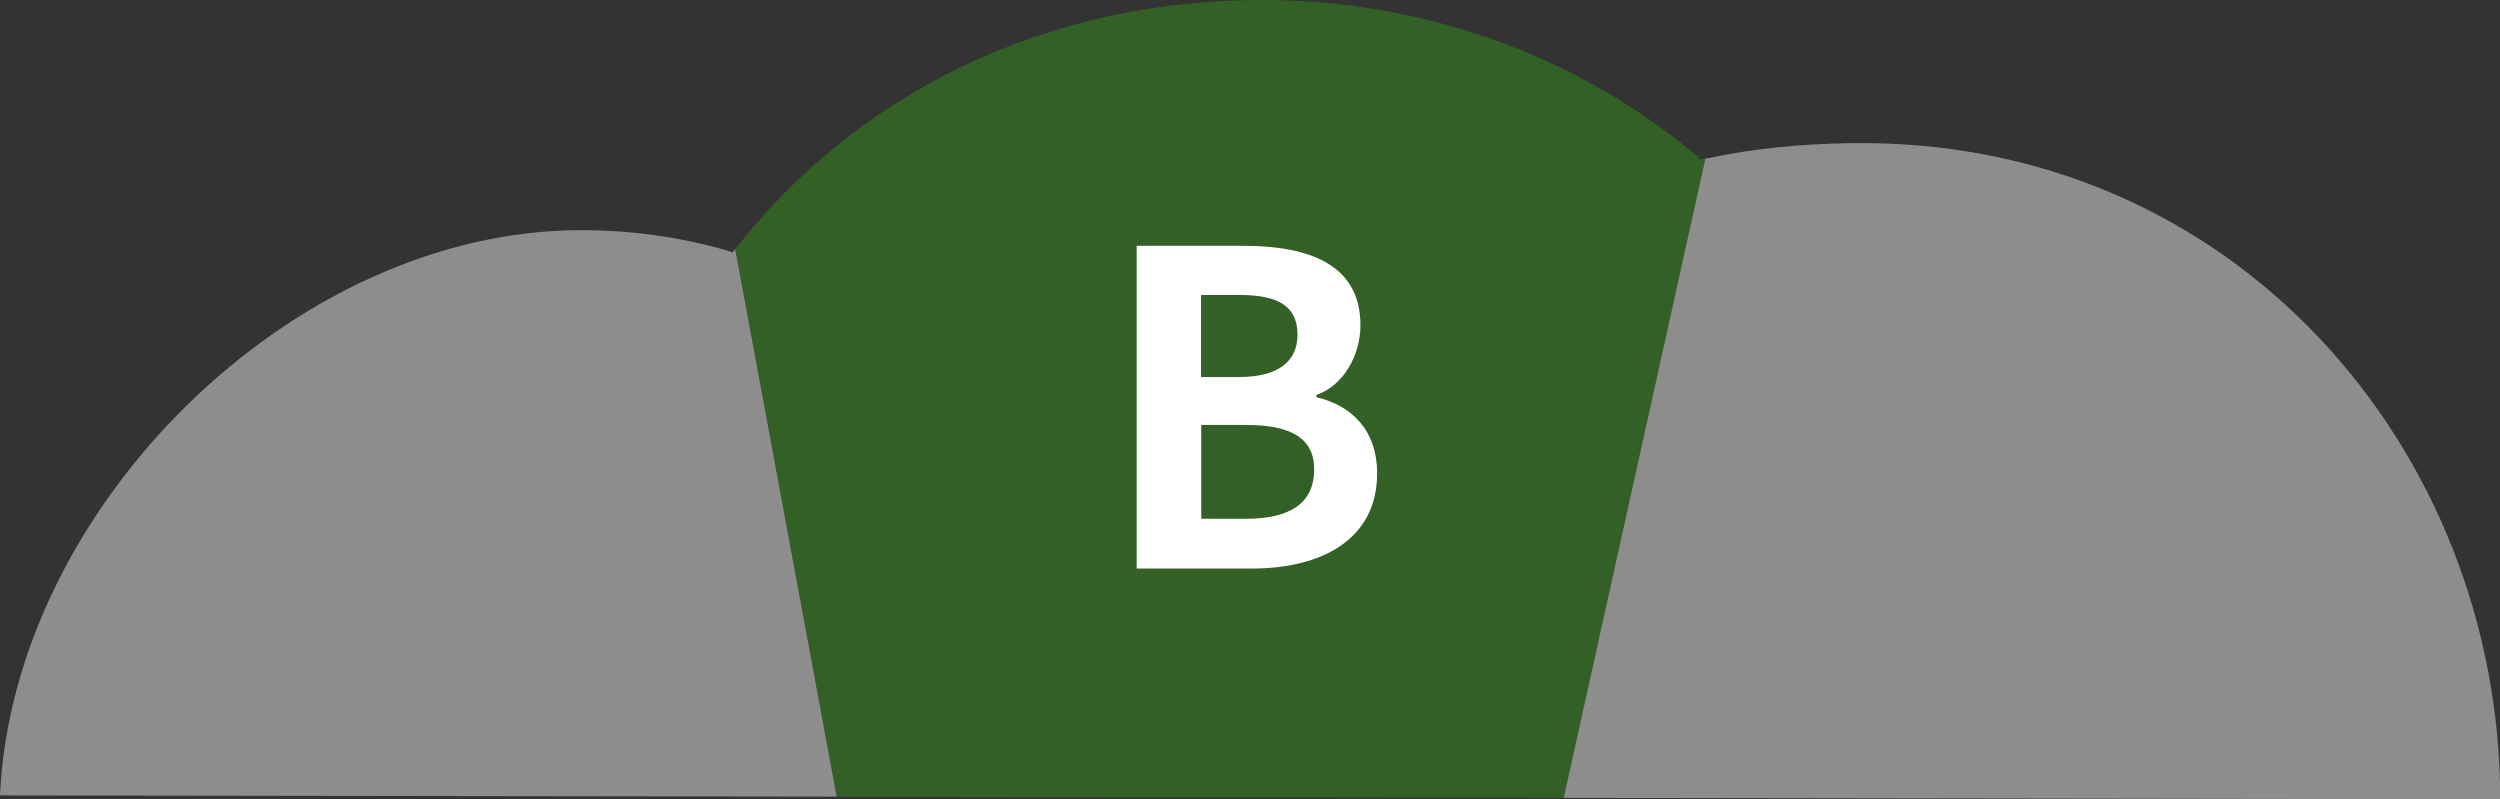
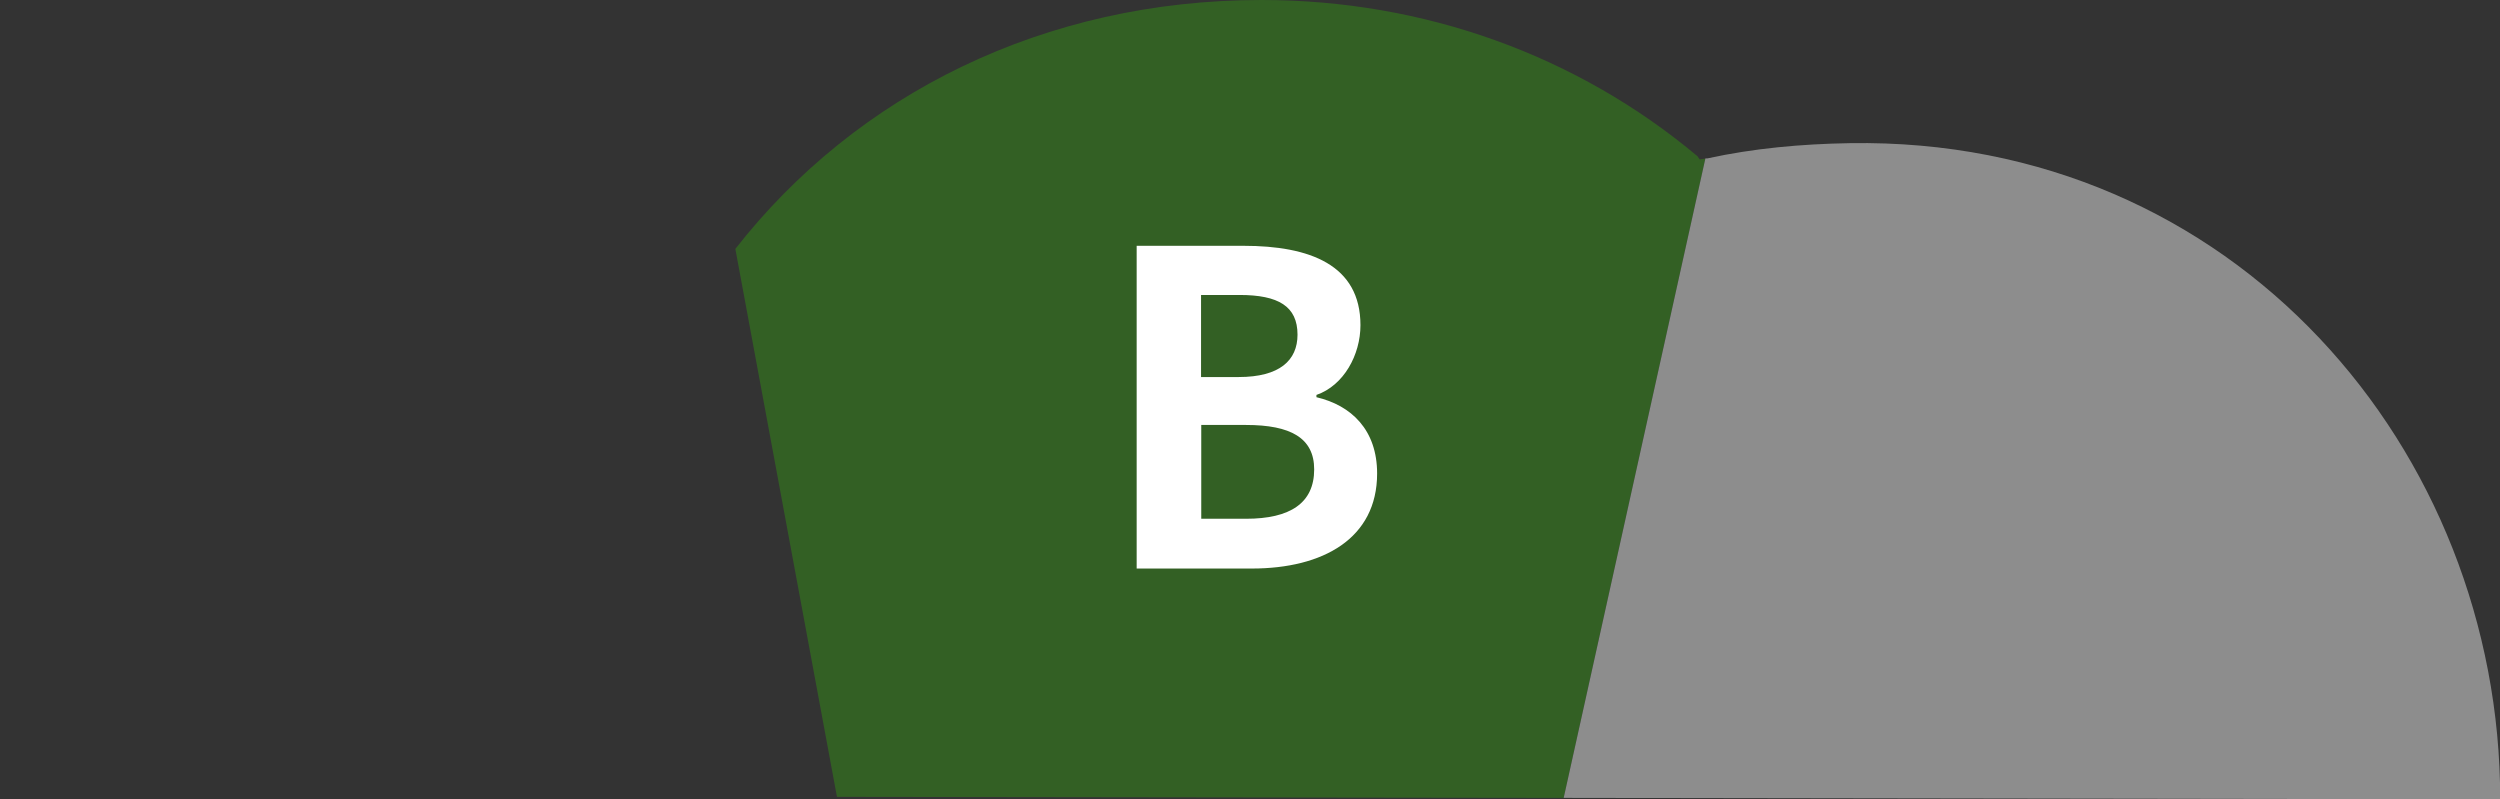
<svg xmlns="http://www.w3.org/2000/svg" viewBox="0 0 121.54 38.86">
  <rect x="0" y="0" width="121.54" height="38.86" fill="#333333" stroke="none" />
  <defs>
    <style>.d{fill:#fff;}.e{fill:#336024;}.f{fill:#8d8d8d;}</style>
  </defs>
  <g id="a" />
  <g id="b">
    <g id="c">
      <g>
        <path class="e" d="M82.63,7.75l-.1-.15c-5.87-4.92-13.32-7.6-21.2-7.6-10.56,0-19.7,4.58-25.58,12.1l4.94,26.64,35.33,.05,6.89-31.08-.28,.04Z" />
-         <path class="f" d="M35.75,12.1l-.14,.17-.4-.13c-2.24-.63-4.57-.95-6.95-.95C14.19,11.18,.63,24.73,0,38.67l40.68,.06-4.94-26.64h0Z" />
        <path class="f" d="M89.92,6.96c-2.35,.04-4.67,.25-6.91,.74h-.1l-6.89,31.09,45.53,.07c0-16.96-12.91-32.21-31.62-31.9Z" />
      </g>
      <path class="d" d="M55.26,11.95h5.2c3.22,0,5.68,.93,5.68,3.86,0,1.44-.81,2.93-2.14,3.39v.11c1.7,.4,2.95,1.59,2.95,3.71,0,3.16-2.63,4.62-6.09,4.62h-5.6V11.95Zm4.96,6.38c1.99,0,2.86-.81,2.86-2.06,0-1.38-.93-1.93-2.82-1.93h-1.87v3.99h1.82Zm.36,6.89c2.14,0,3.31-.76,3.31-2.4,0-1.53-1.15-2.16-3.31-2.16h-2.18v4.56h2.18Z" />
    </g>
  </g>
</svg>